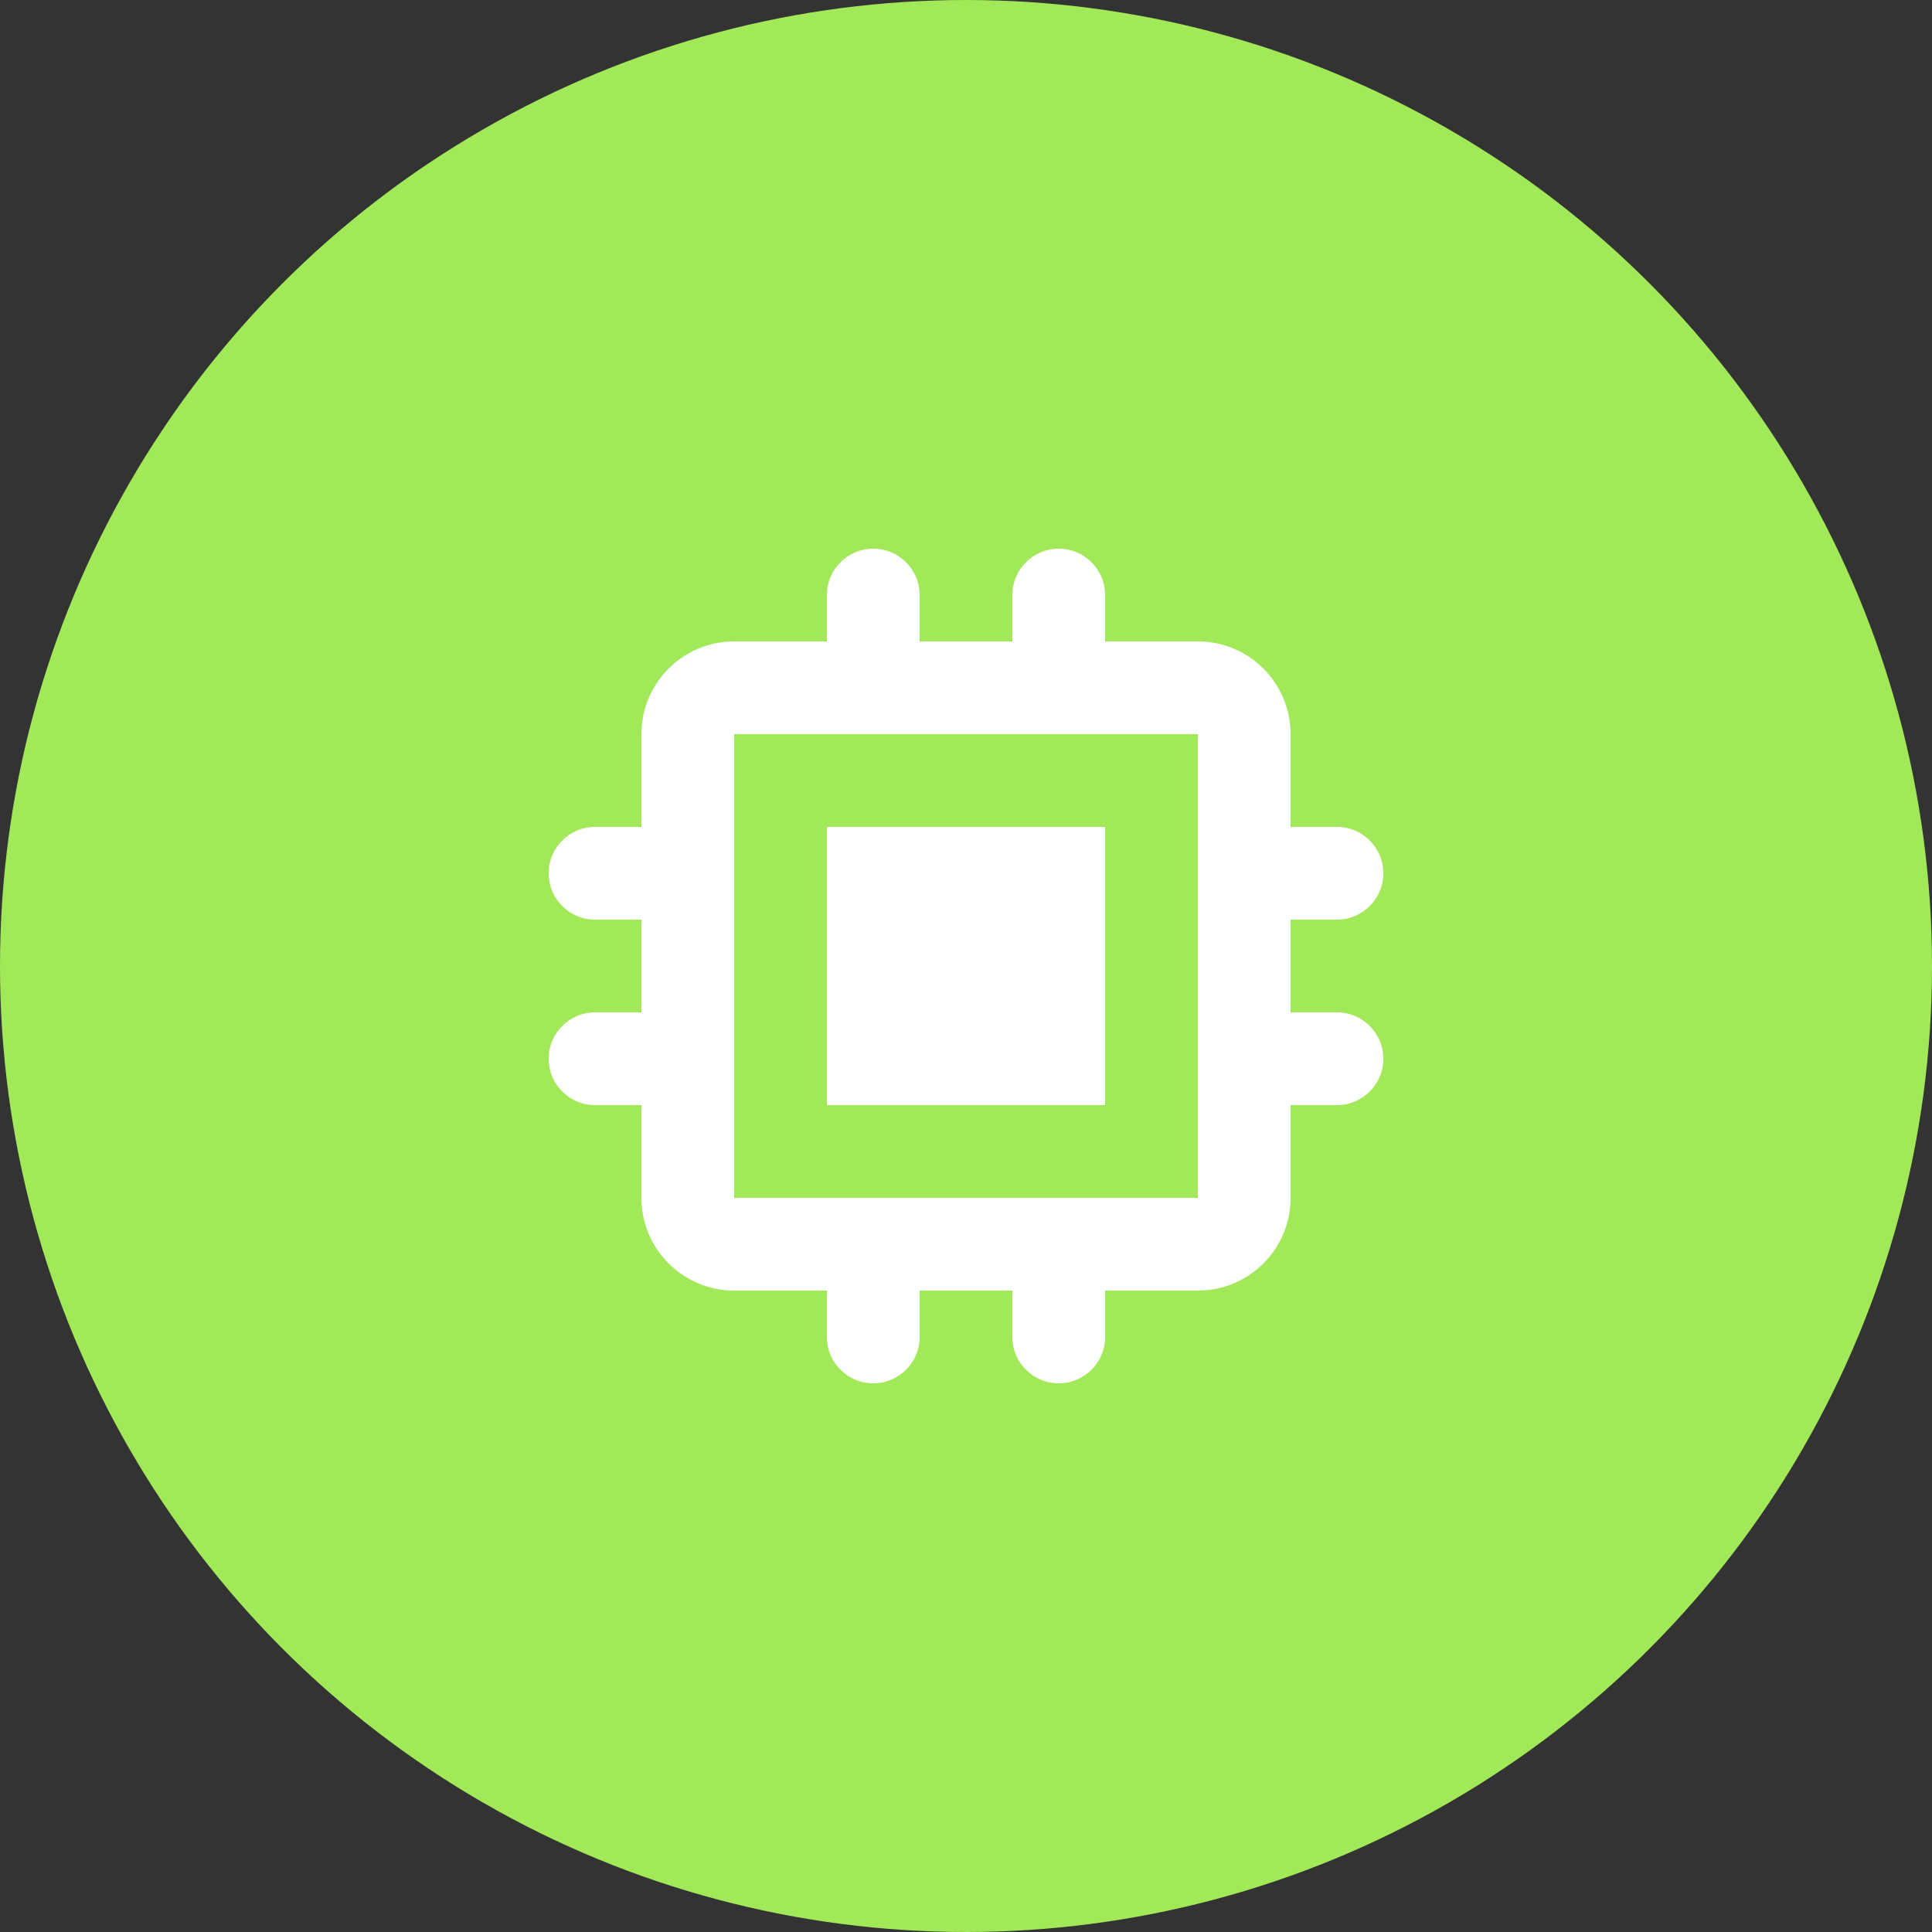
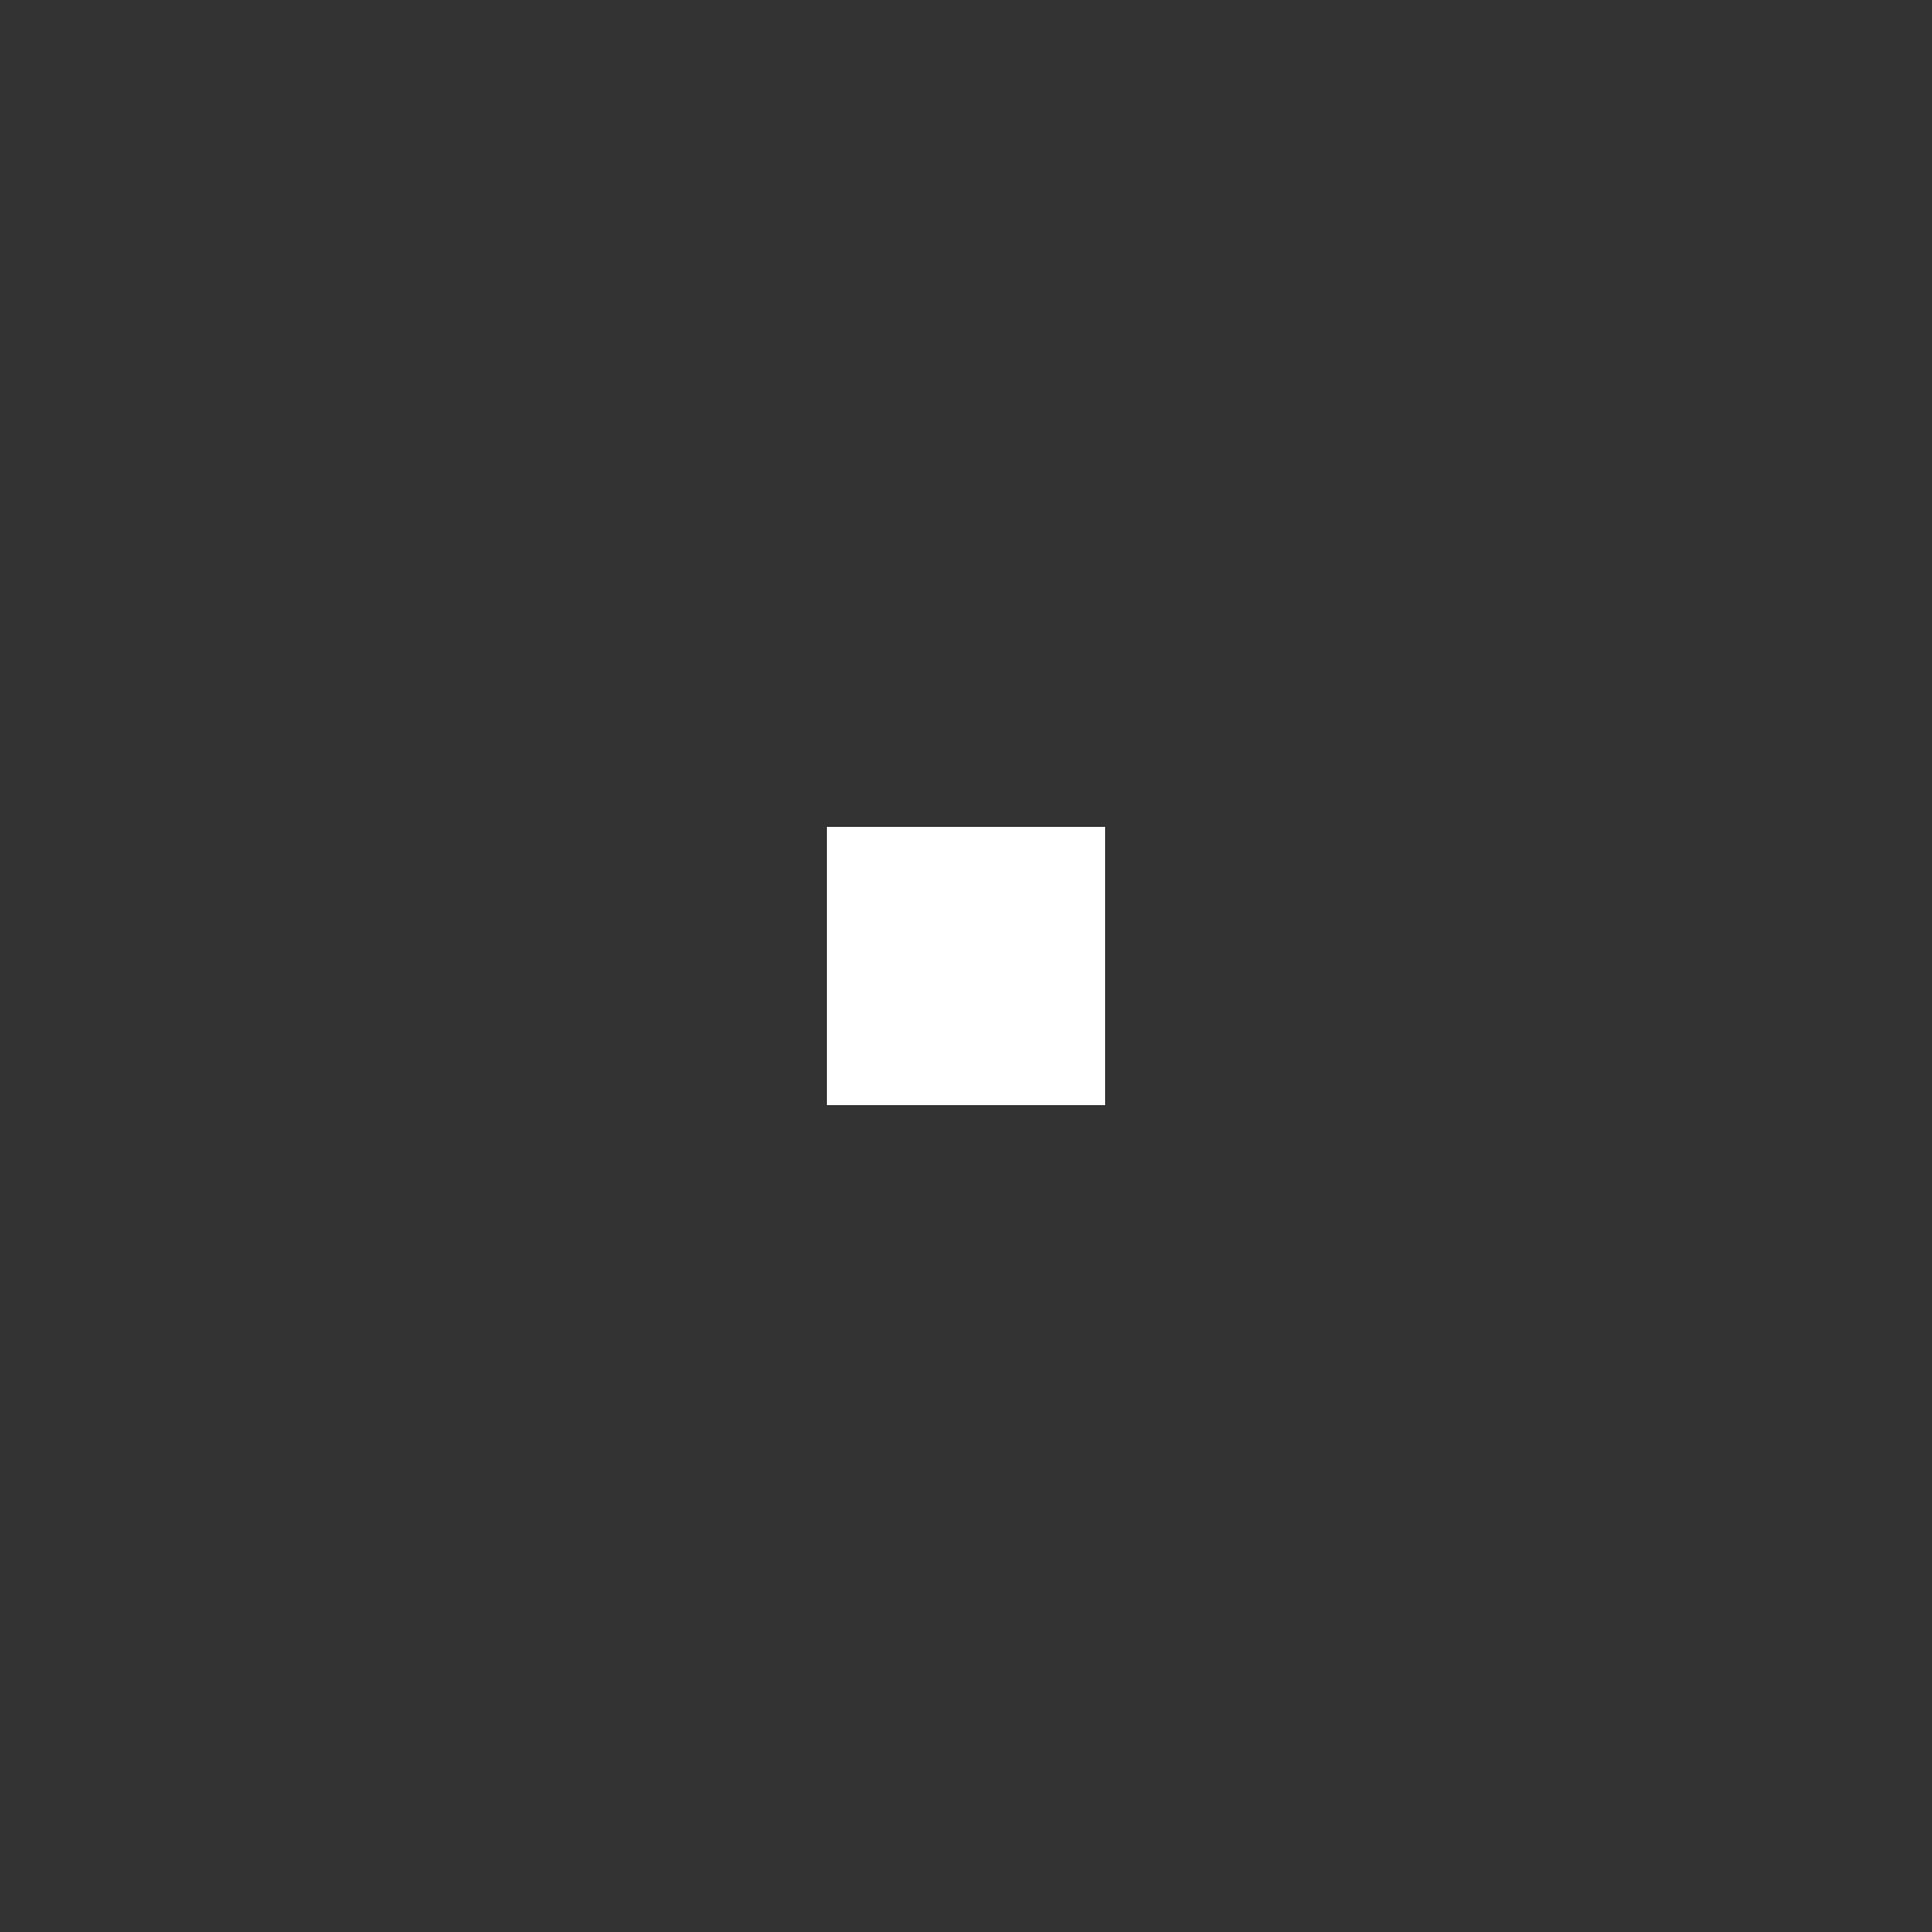
<svg xmlns="http://www.w3.org/2000/svg" width="50" height="50" viewBox="0 0 50 50" fill="none">
  <rect x="0" y="0" width="50" height="50" fill="#333333" stroke="none" />
-   <circle cx="25" cy="25" r="25" fill="#A2E95A" />
  <path d="M28.6 21.4H21.4V28.6H28.6V21.4Z" fill="white" />
-   <path fill-rule="evenodd" clip-rule="evenodd" d="M21.4 15.4C21.4 14.737 21.938 14.2 22.6 14.2C23.263 14.2 23.8 14.737 23.8 15.4V16.6H26.2V15.4C26.2 14.737 26.738 14.2 27.4 14.2C28.063 14.2 28.6 14.737 28.6 15.4V16.6H31C32.326 16.6 33.4 17.674 33.4 19V21.4H34.6C35.263 21.4 35.8 21.937 35.8 22.6C35.8 23.263 35.263 23.8 34.6 23.8H33.4V26.2H34.6C35.263 26.2 35.8 26.737 35.8 27.4C35.8 28.063 35.263 28.6 34.6 28.6H33.4V31C33.4 32.325 32.326 33.4 31 33.4H28.6V34.6C28.6 35.263 28.063 35.8 27.4 35.8C26.738 35.8 26.2 35.263 26.2 34.6V33.4H23.8V34.6C23.8 35.263 23.263 35.8 22.6 35.8C21.938 35.8 21.4 35.263 21.4 34.6V33.4H19C17.675 33.4 16.6 32.325 16.6 31V28.6H15.4C14.738 28.6 14.2 28.063 14.2 27.4C14.2 26.737 14.738 26.2 15.4 26.2H16.6V23.8H15.4C14.738 23.8 14.2 23.263 14.2 22.6C14.2 21.937 14.738 21.4 15.4 21.4H16.6V19C16.6 17.674 17.675 16.6 19 16.6H21.4V15.4ZM19 19H31V31H19V19Z" fill="white" />
</svg>